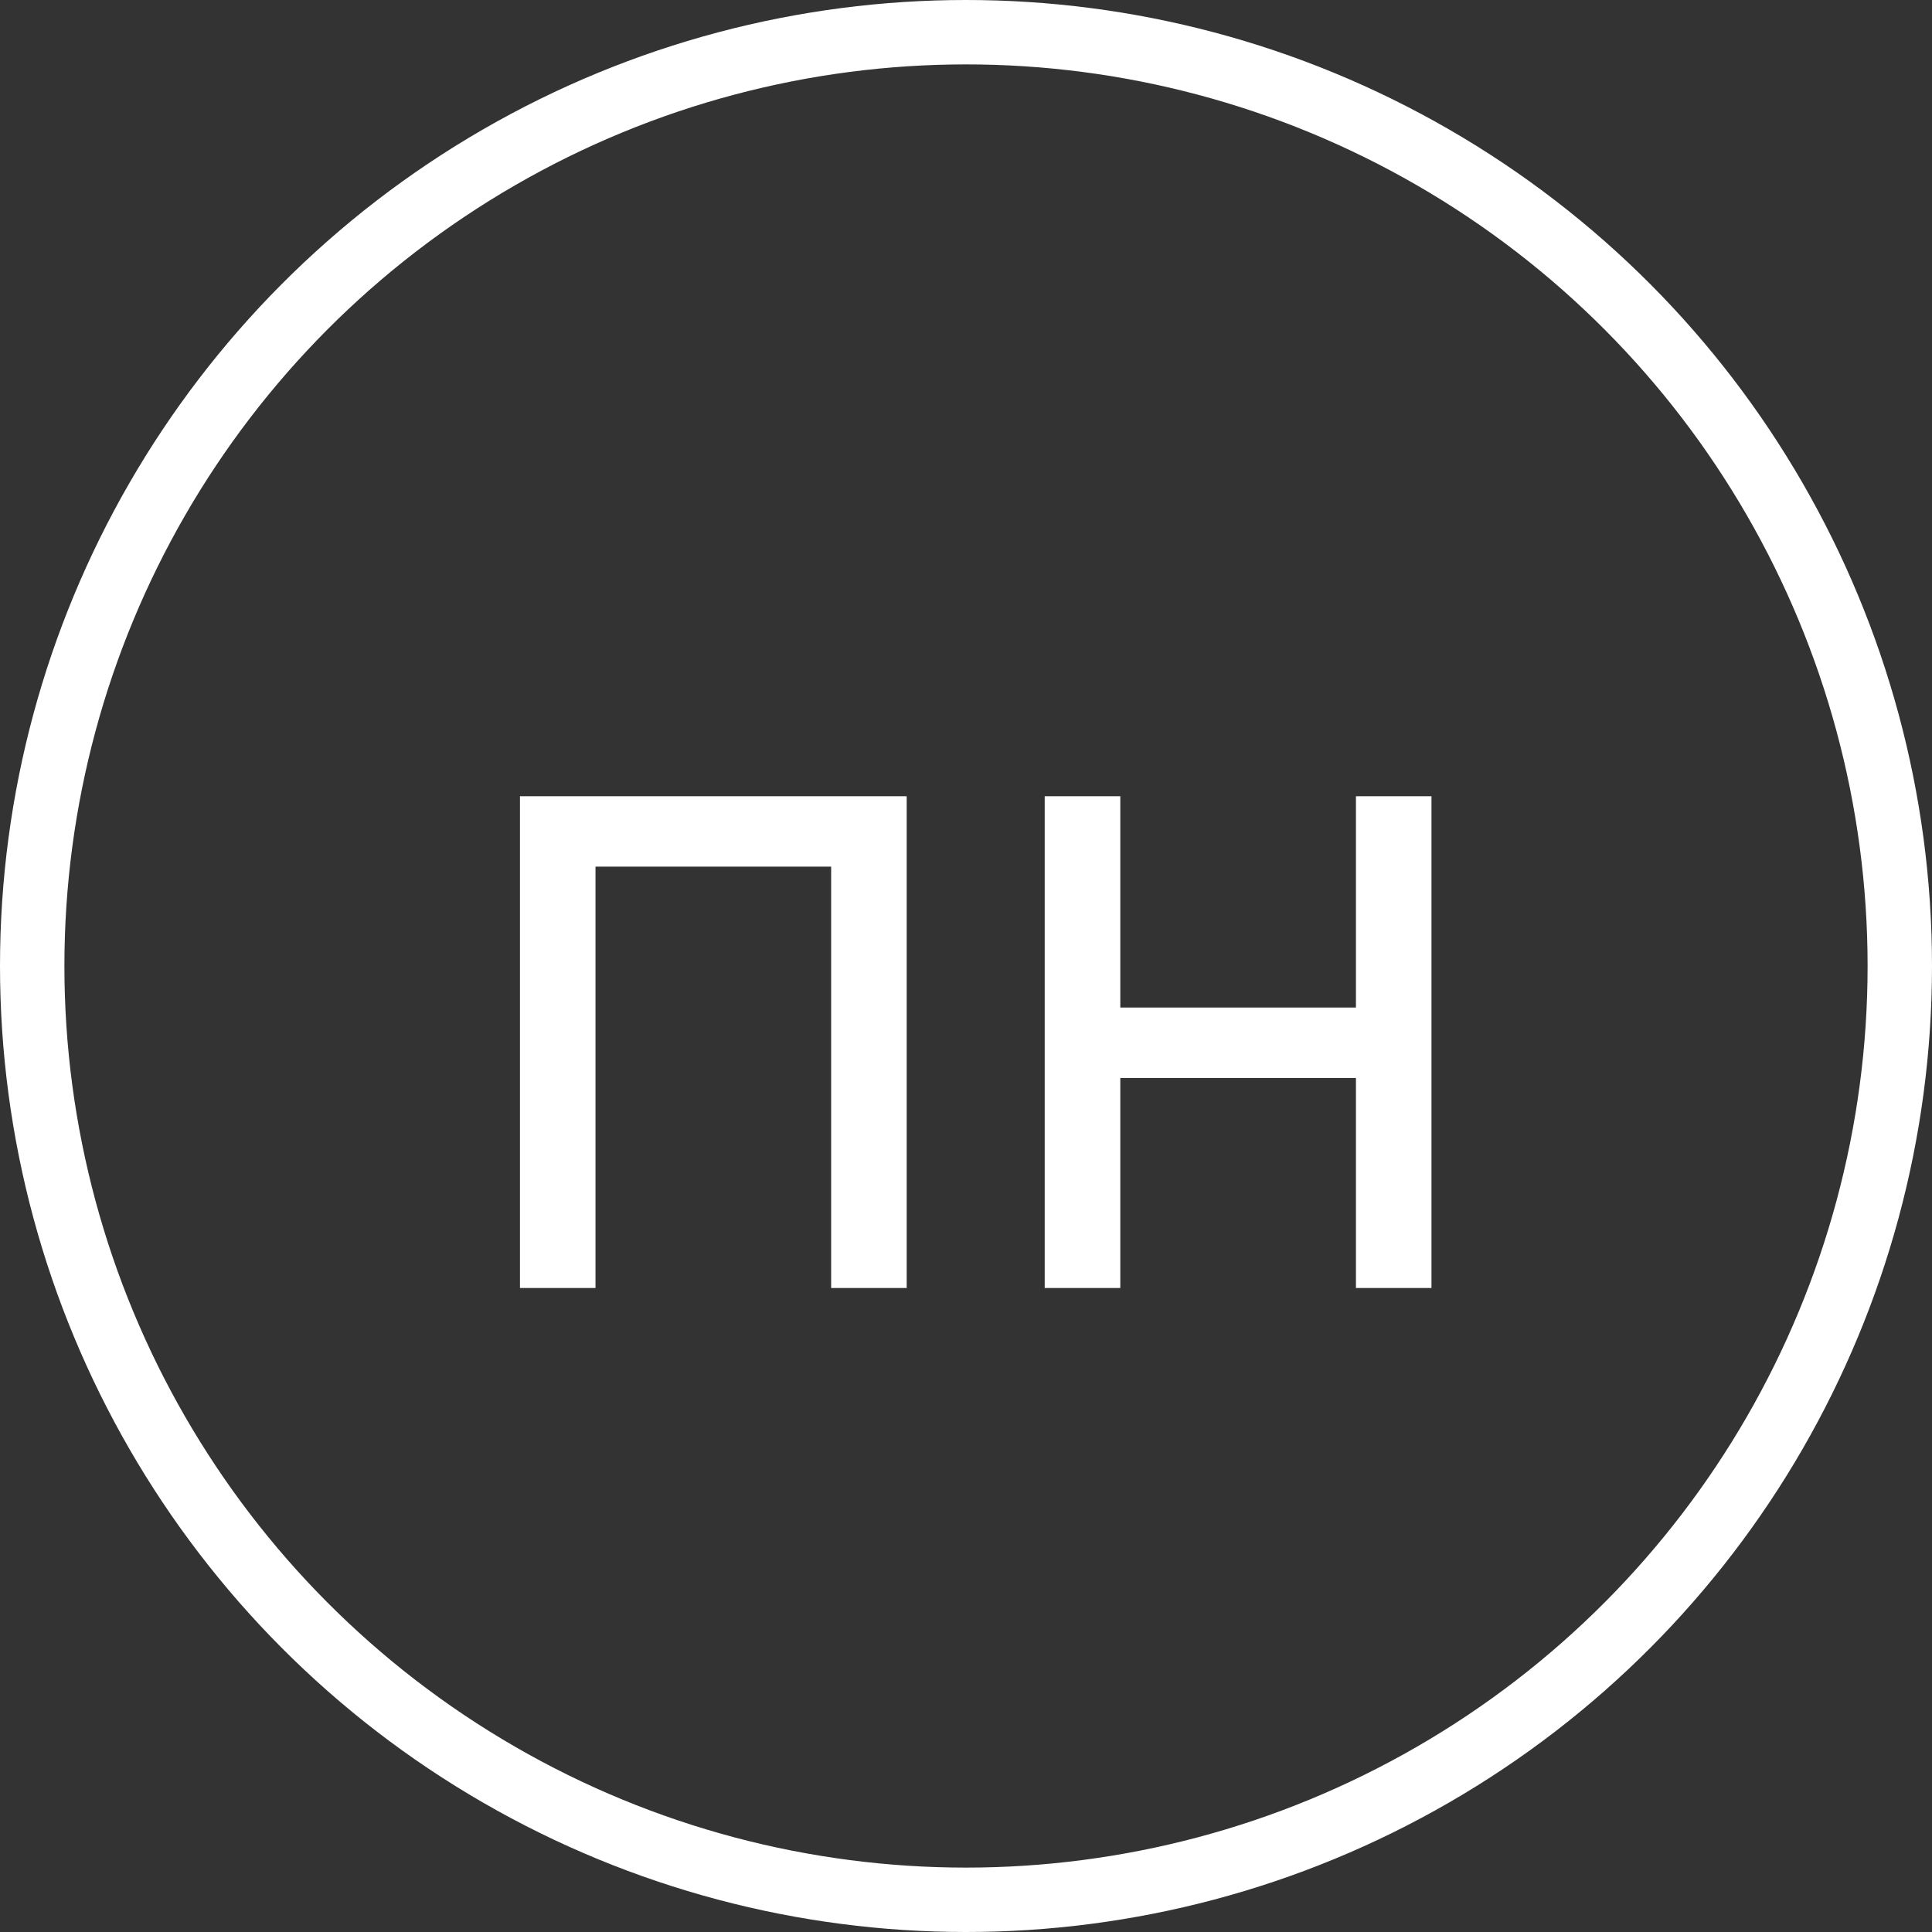
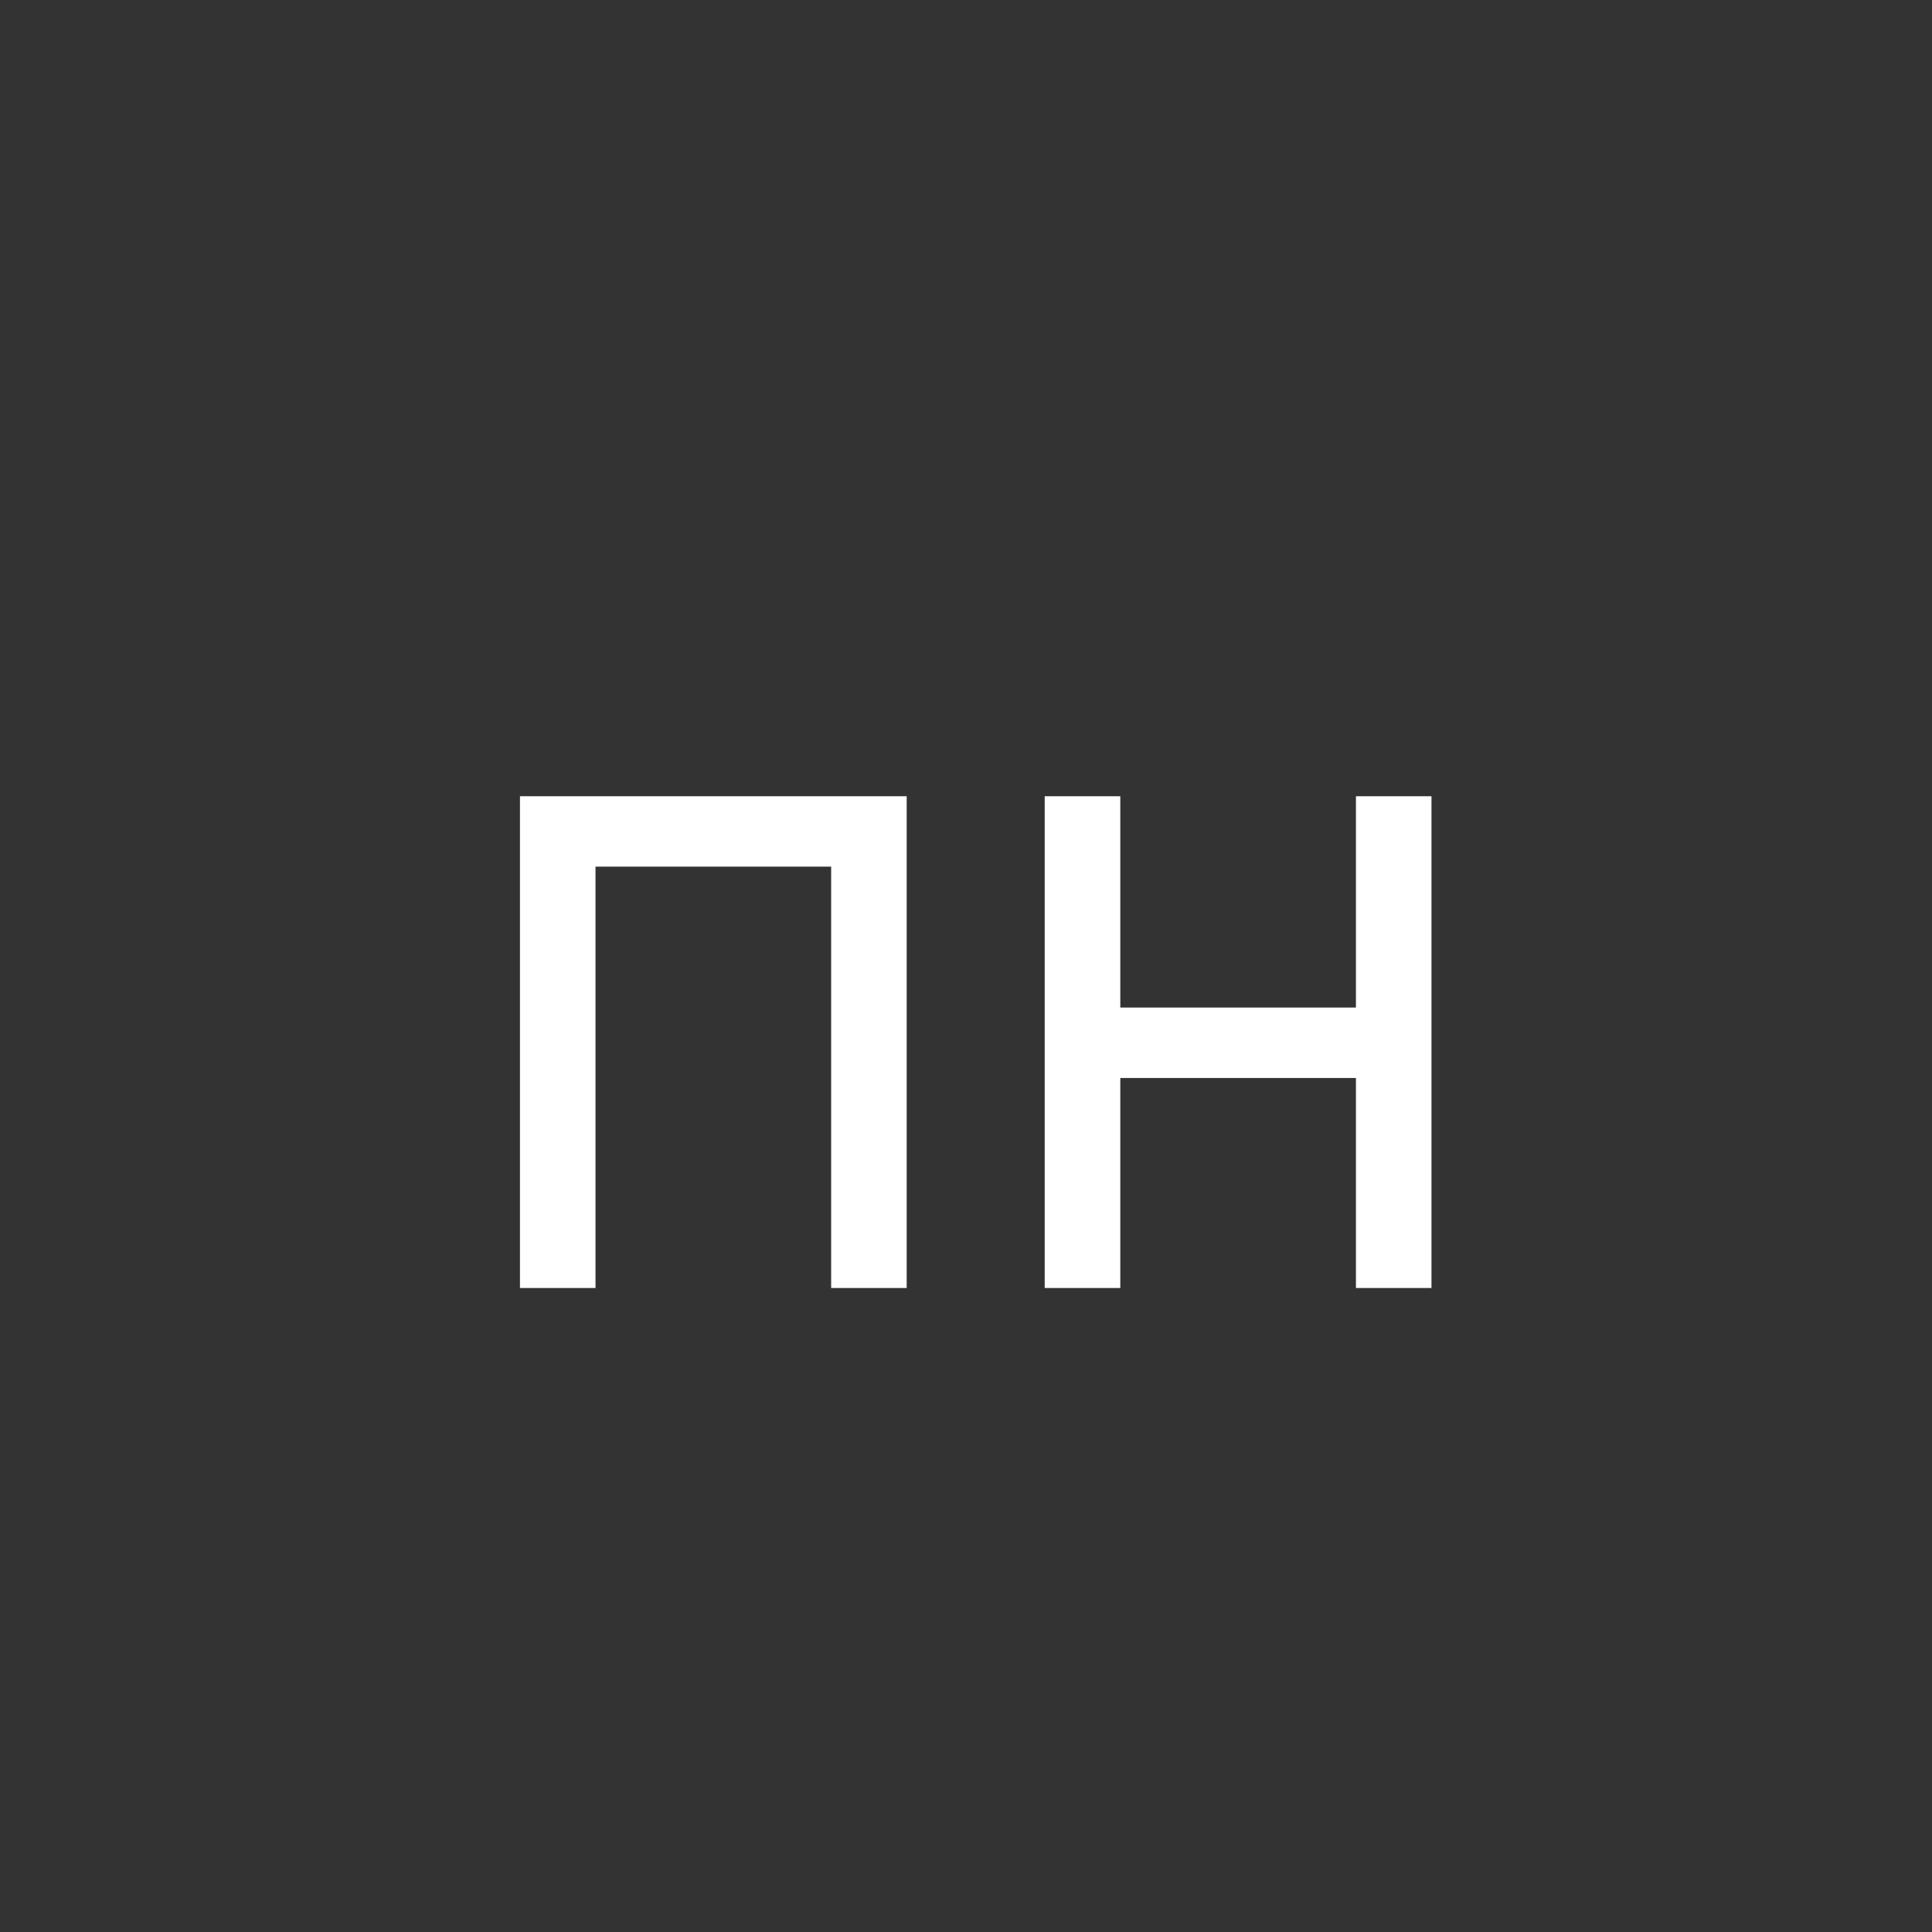
<svg xmlns="http://www.w3.org/2000/svg" width="30" height="30" viewBox="0 0 30 30" fill="none">
  <rect x="0" y="0" width="30" height="30" fill="#333333" stroke="none" />
-   <path d="M8.074 20V12.364H14.079V20H12.906V13.457H9.247V20H8.074ZM21.333 15.645V16.739H17.117V15.645H21.333ZM17.396 12.364V20H16.222V12.364H17.396ZM22.228 12.364V20H21.055V12.364H22.228Z" fill="white" />
-   <circle cx="15" cy="15" r="14.5" stroke="white" />
+   <path d="M8.074 20V12.364H14.079V20H12.906V13.457H9.247V20H8.074ZM21.333 15.645V16.739H17.117V15.645H21.333ZM17.396 12.364V20H16.222V12.364H17.396ZM22.228 12.364V20H21.055V12.364Z" fill="white" />
</svg>